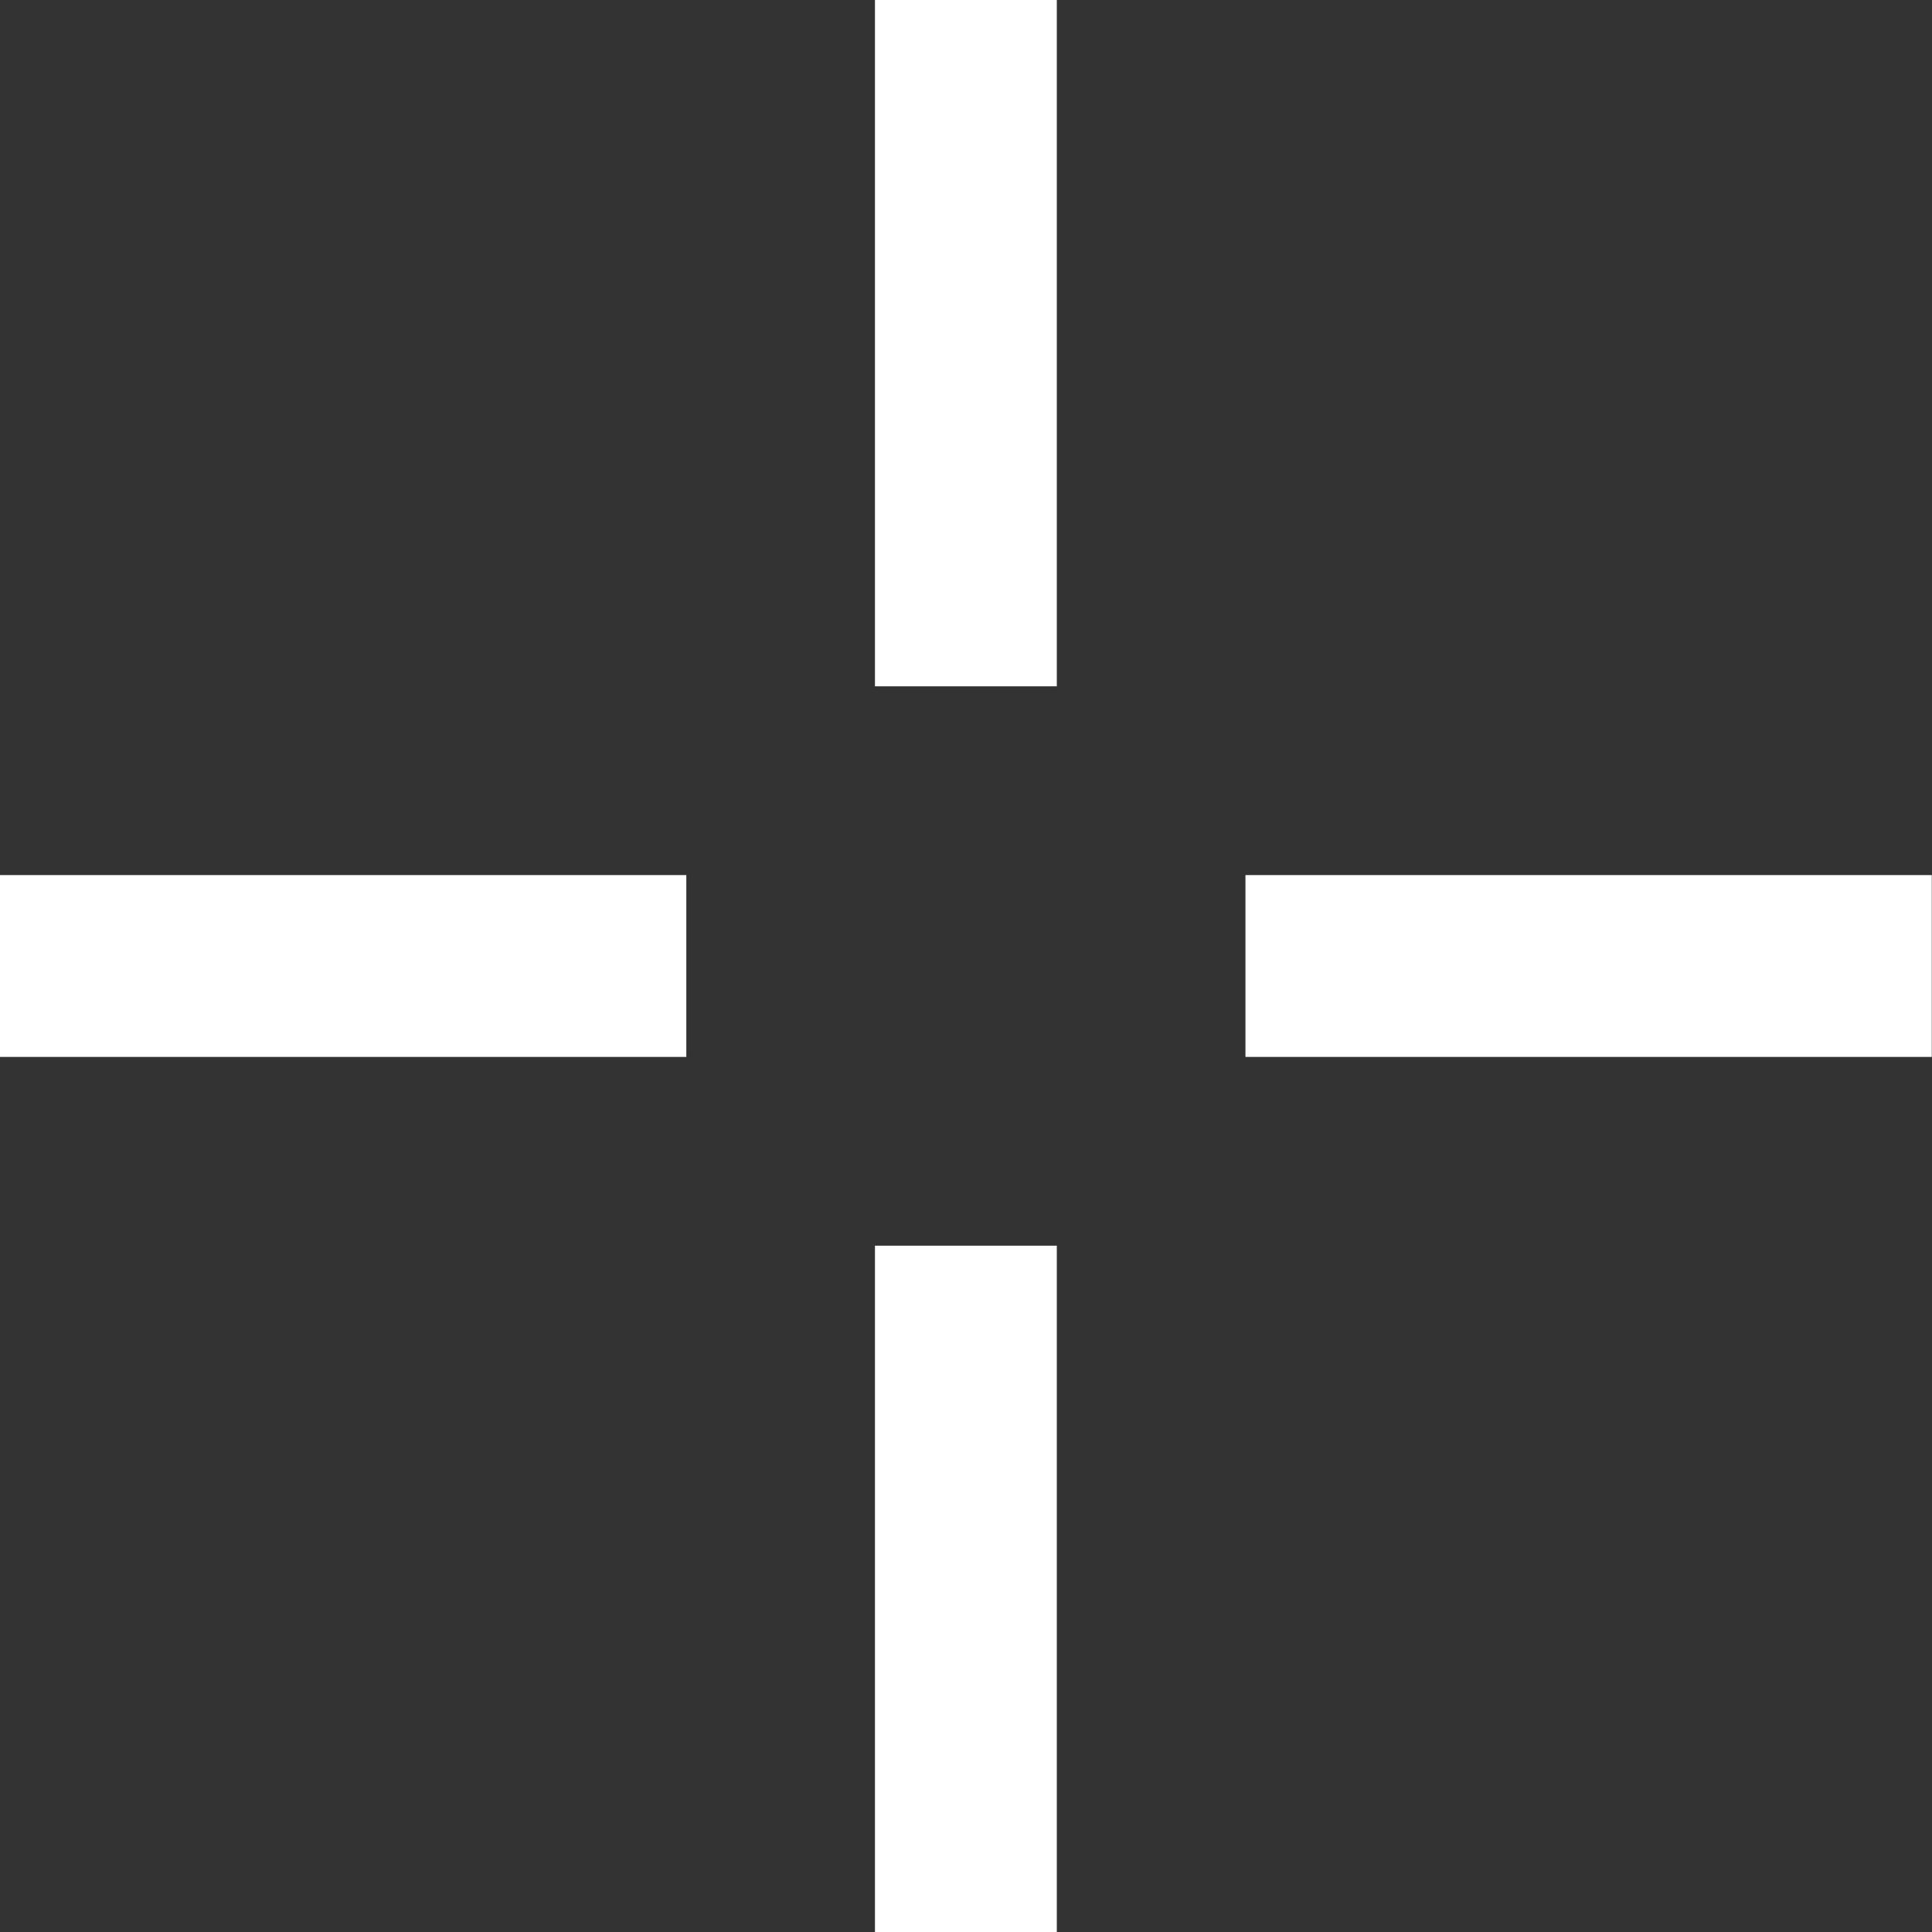
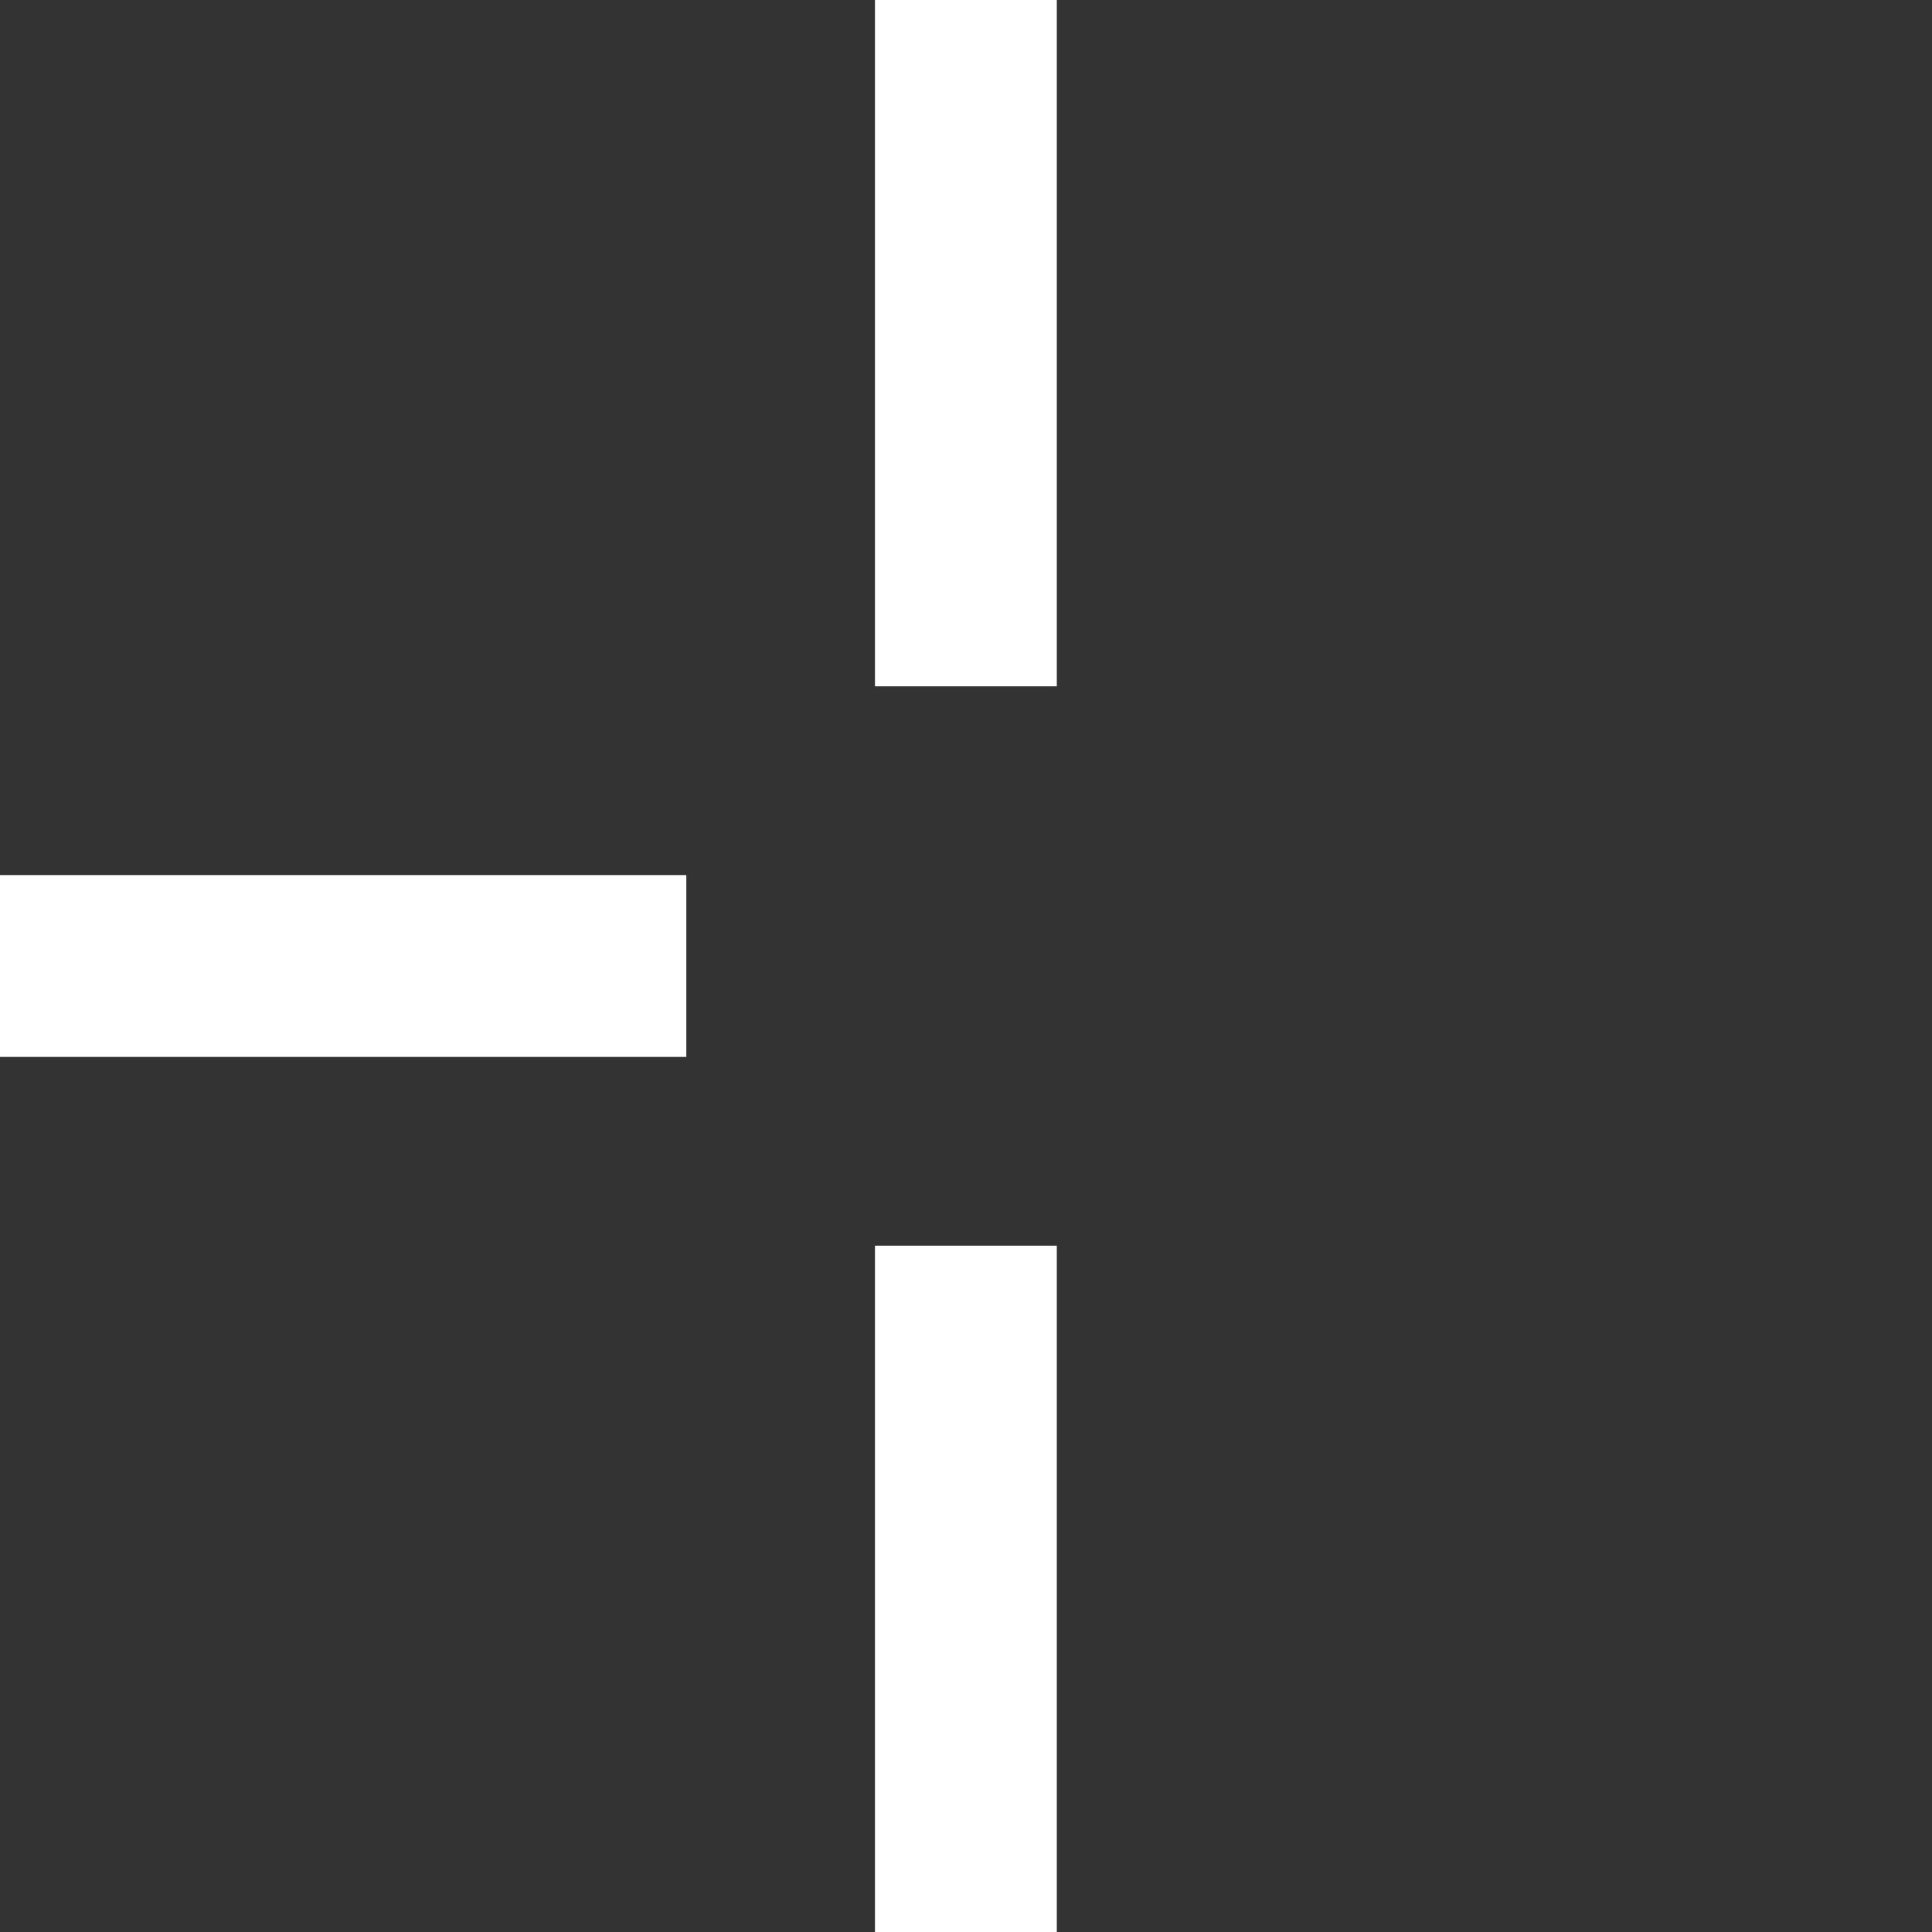
<svg xmlns="http://www.w3.org/2000/svg" width="17" height="17" viewBox="0 0 17 17" fill="none">
  <rect x="0" y="0" width="17" height="17" fill="#333333" stroke="none" />
  <path d="M-0 8.5H6.039" stroke="white" stroke-width="1.6" />
-   <path d="M10.959 8.5H16.998" stroke="white" stroke-width="1.6" />
  <path d="M8.499 0L8.499 6.039" stroke="white" stroke-width="1.6" />
  <path d="M8.499 10.961L8.499 17" stroke="white" stroke-width="1.6" />
</svg>